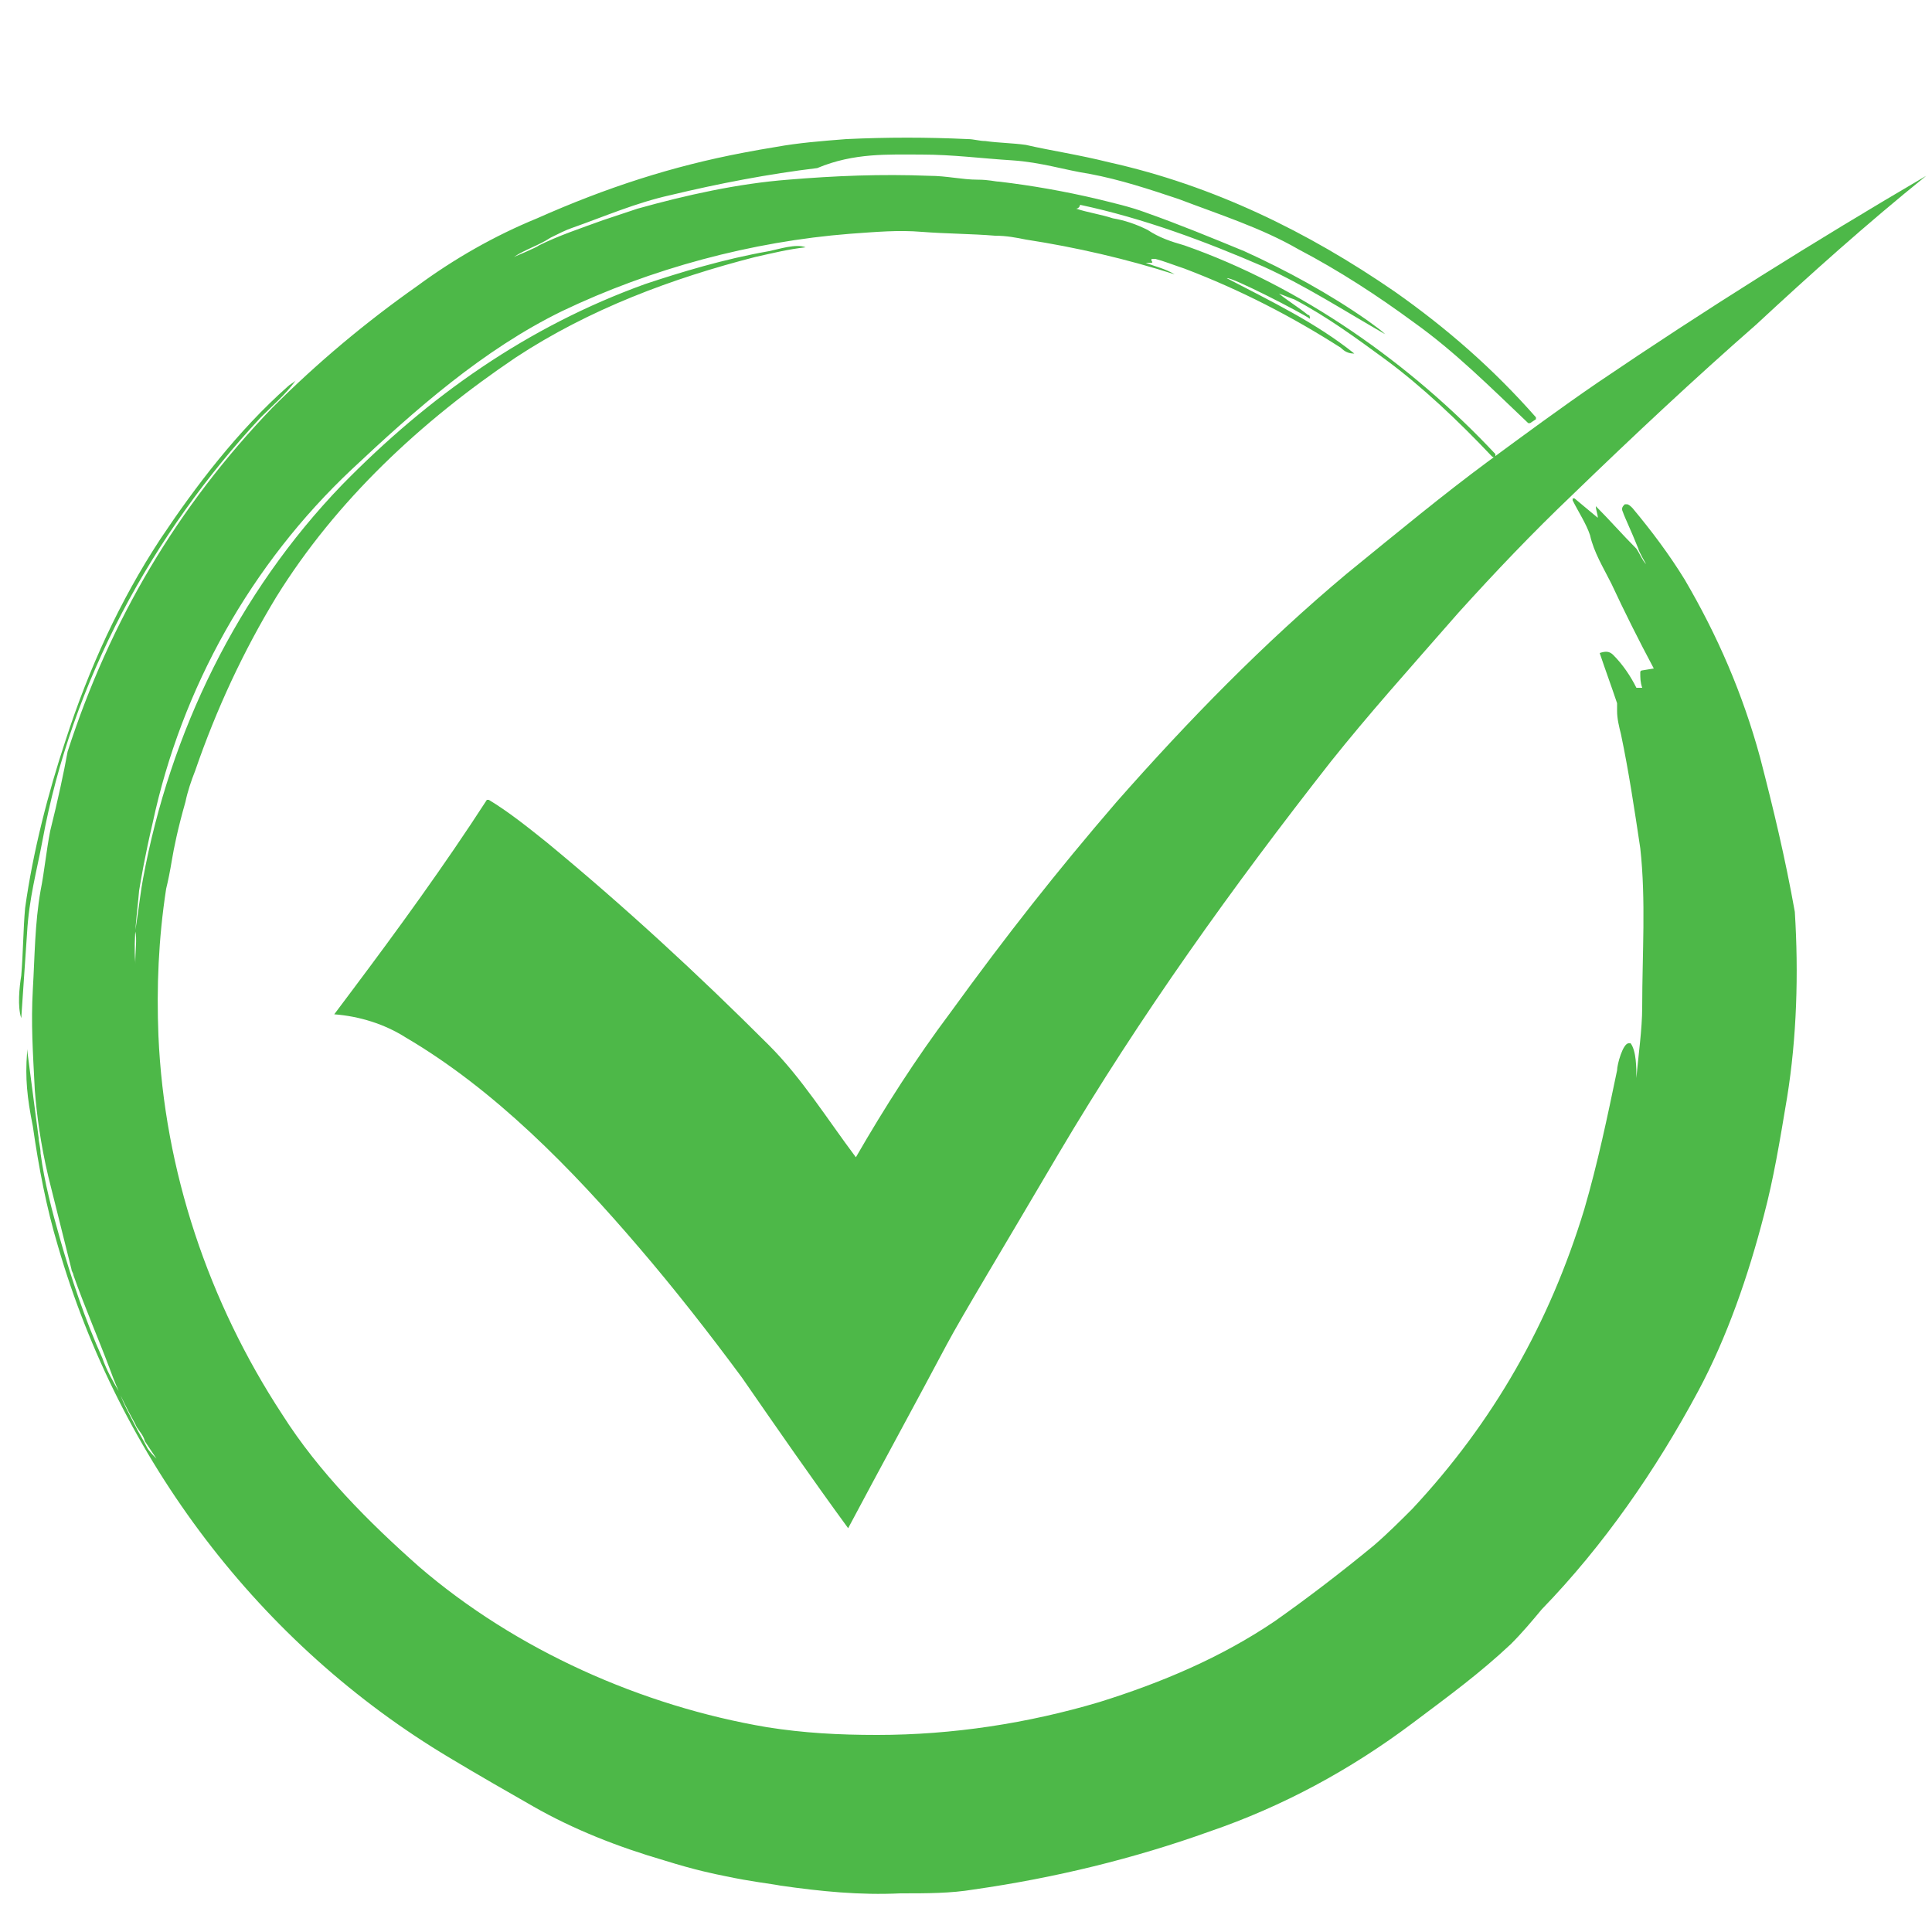
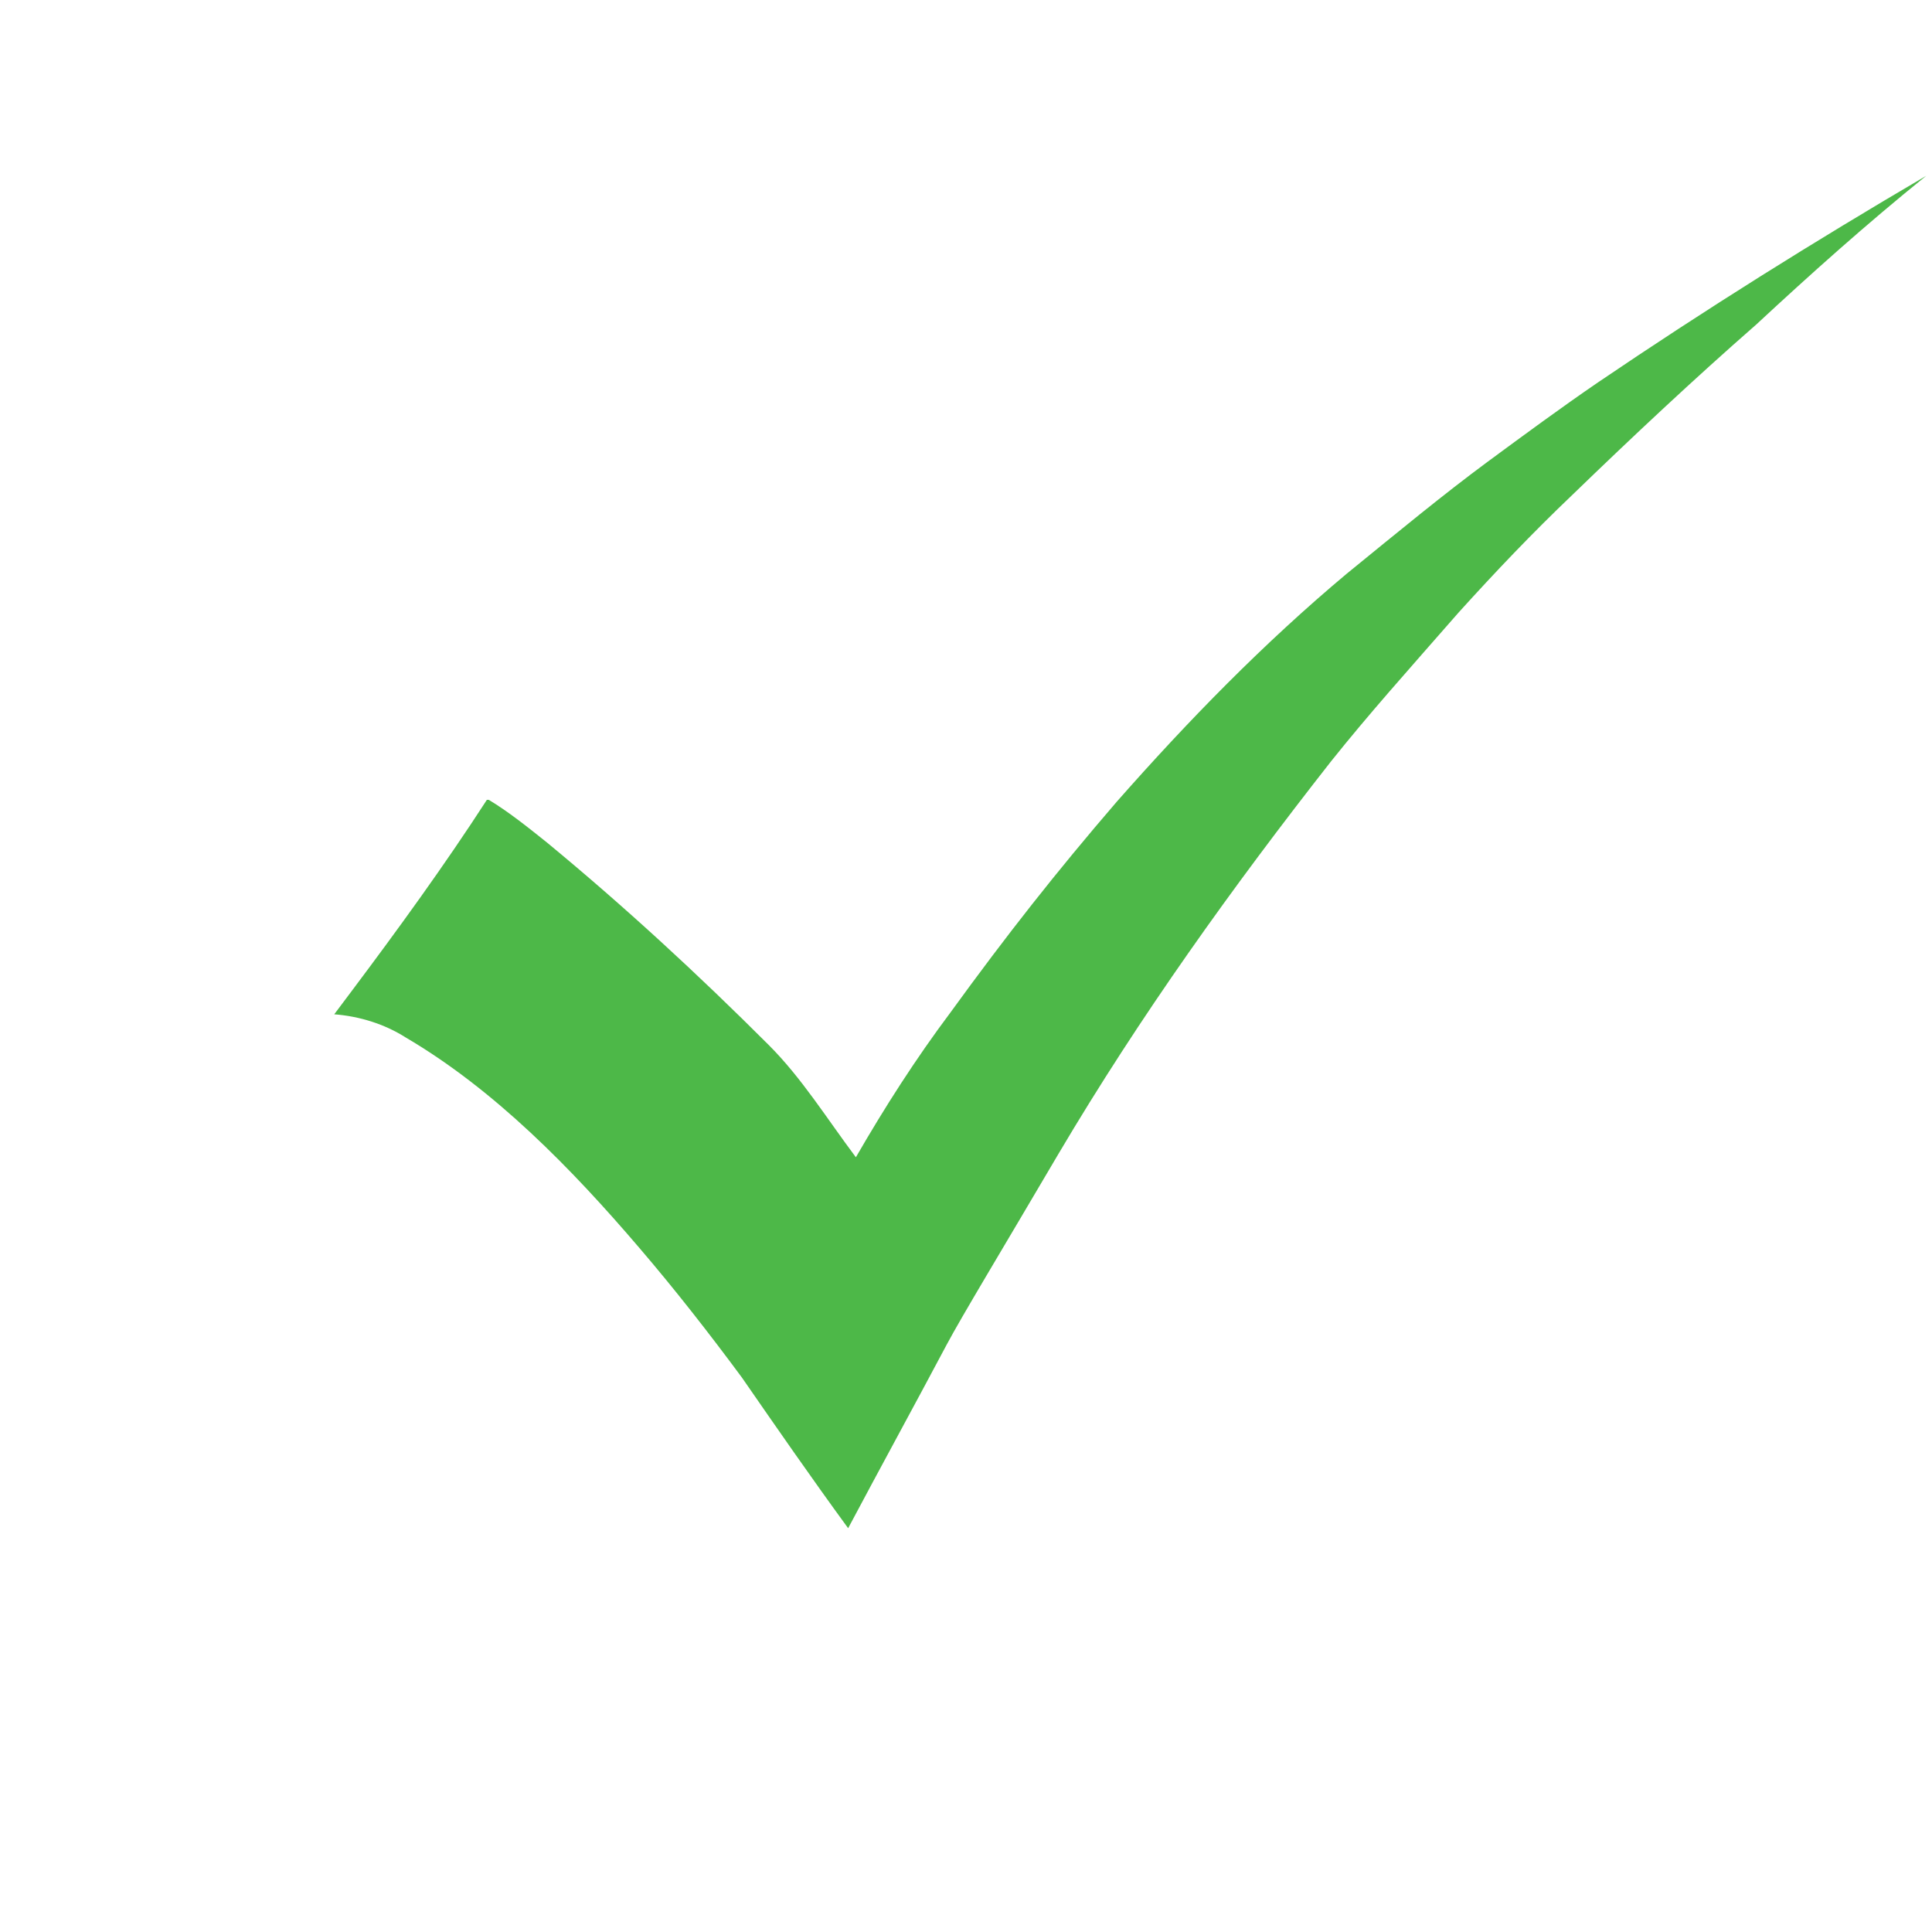
<svg xmlns="http://www.w3.org/2000/svg" id="Layer_1" x="0px" y="0px" viewBox="0 0 100 100" style="enable-background:new 0 0 100 100;" xml:space="preserve">
  <style type="text/css">	.st0{fill:#4DB848;}</style>
  <g>
-     <path class="st0" d="M99.7,9.1L99.7,9.1C99.7,9.1,99.7,9.1,99.7,9.1L99.7,9.1L99.7,9.1C99.6,9.1,99.6,9.1,99.7,9.1L99.7,9.1  C99.6,9.1,99.6,9.1,99.7,9.1c-5.8,3.4-11.4,6.9-17,10.7c-1.9,1.3-3.8,2.7-5.7,4.1c-2.3,1.7-4.6,3.6-7.3,5.8  c-4.3,3.6-8.2,7.6-11.9,11.8c-3.1,3.6-5.7,6.9-8.6,10.9c-1.8,2.4-3.4,4.9-4.9,7.5c0,0,0,0,0,0c-1.5-2-2.8-4.1-4.5-5.8  c-3.7-3.7-7.5-7.2-11.5-10.5c-1-0.8-2-1.6-3-2.2c0,0-0.1,0-0.1,0c-2.2,3.4-4.6,6.7-7,9.9c-0.3,0.4-0.6,0.8-0.9,1.2c0,0,0,0,0,0l0,0  c0,0,0,0,0,0v0v0c0,0,0,0,0,0l0,0c0,0,0,0,0,0l0,0c0,0,0,0,0,0c1.3,0.1,2.6,0.5,3.7,1.2c4.6,2.7,8.6,6.8,12.1,10.9  c1.8,2.1,3.6,4.4,5.3,6.7c1.8,2.6,3.6,5.2,5.5,7.8c0,0,0,0,0,0l0,0h0c0,0,0,0,0,0c0,0,0,0,0,0c0,0,0,0,0,0c0,0,0,0,0,0c0,0,0,0,0,0  l0,0c0,0,0,0,0,0c1.7-3.2,3.4-6.3,5.1-9.5c0.8-1.5,2.8-4.8,5.8-9.9c4.2-7.1,9-13.8,14.1-20.3c2-2.5,3.8-4.5,6.6-7.7  c1.9-2.1,3.8-4.1,5.9-6.1c3.1-3,6.3-6,9.5-8.8C93.7,14.2,96.6,11.6,99.7,9.1C99.7,9.1,99.7,9.1,99.7,9.1  C99.7,9.1,99.7,9.1,99.7,9.1z" />
-     <path class="st0" d="M1.1,52.7c0.1-1.5,0.2-2.9,0.3-4.4c0.1-1.8,0.5-3.2,0.8-4.8c1.5-8.2,5.7-15.9,11.3-21.9  c0.6-0.6,1.3-1.2,1.8-1.9c0,0,0,0,0,0s0,0,0,0c-0.1,0.1-0.3,0.2-0.4,0.3c-2.6,2.3-4.8,5.2-6.6,7.9c-2.1,3.2-3.7,6.7-4.9,10.4  c-0.9,2.7-1.7,5.8-2.1,8.7c-0.1,1.1-0.1,2.3-0.2,3.5C1,51.1,0.9,52.1,1.1,52.7C1.1,52.8,1.1,52.8,1.1,52.7z" />
-     <path class="st0" d="M91.1,39.2c-0.9-3.3-2.2-6.3-3.9-9.2c-0.8-1.3-1.7-2.5-2.7-3.7c-0.1-0.1-0.2-0.2-0.3-0.2c0,0,0,0-0.1,0  c-0.1,0.1-0.2,0.2-0.1,0.4c0.1,0.3,0.4,0.9,0.8,1.9c0,0.1,0.4,0.8,0.4,0.8c0,0,0,0,0,0c-0.2-0.2-0.3-0.5-0.5-0.8  c-0.7-0.7-1.4-1.5-2.1-2.2c0,0,0,0,0,0c0,0.2,0.1,0.4,0.1,0.6c0,0,0,0,0,0l-1.2-1c0,0-0.1,0-0.1,0l0,0c0,0,0,0,0,0.1  c0.3,0.6,0.7,1.2,0.9,1.8c0.2,0.9,0.7,1.7,1.1,2.5c0.7,1.5,1.4,2.9,2.2,4.4c0,0,0,0,0,0s0,0,0,0v0c0,0,0,0,0,0c0,0,0,0,0,0l0,0l0,0  c0,0,0,0,0,0l-0.6,0.1c0,0-0.1,0-0.1,0.1c0,0.3,0,0.5,0.1,0.8c0,0,0,0,0,0v0v0c0,0,0,0,0,0c0,0,0,0,0,0c0,0,0,0,0,0c0,0,0,0,0,0  c0,0,0,0,0,0l-0.2,0c0,0,0,0-0.1,0c-0.3-0.6-0.7-1.2-1.2-1.7c-0.2-0.2-0.4-0.2-0.7-0.1c0,0,0,0,0,0c0.3,0.9,0.6,1.7,0.9,2.6  c0,0.1,0,0.2,0,0.4c0,0.4,0.1,0.8,0.2,1.2c0.4,1.9,0.7,3.9,1,5.9c0.3,2.7,0.1,5.5,0.1,8.2c0,1.2-0.2,2.5-0.3,3.7c0,0,0,0,0,0  c0,0,0,0,0,0c0-0.5,0-1.4-0.3-1.8c0,0,0,0-0.1,0c-0.3,0-0.6,1.1-0.6,1.4c-0.5,2.4-1,4.8-1.7,7.2c-1.8,5.9-4.7,11-8.9,15.5  c-0.6,0.6-1.3,1.3-2,1.9c-1.7,1.4-3.4,2.7-5.1,3.9c-2.8,1.9-5.9,3.2-9.1,4.2c-3.7,1.1-7.6,1.7-11.5,1.7c-2,0-3.8-0.1-5.7-0.4  c-6.5-1.1-13-4-18-8.3c-2.6-2.3-5.2-4.9-7.1-7.9c-3.8-5.8-6.1-12.6-6.4-19.6c-0.1-2.5,0-5,0.4-7.6c0.1-0.4,0.2-0.9,0.3-1.5  c0.1-0.6,0.3-1.6,0.7-3c0.1-0.5,0.3-1.1,0.5-1.6c1.1-3.2,2.5-6.2,4.2-9c3.1-5,7.5-9.1,12.4-12.4c3.8-2.5,8.1-4.1,12.4-5.2  c0.9-0.2,1.7-0.4,2.6-0.5c0,0,0,0,0,0c0,0,0,0,0,0c0,0,0,0,0,0l0,0l0,0v0v0l0,0l0,0c0,0,0,0,0,0c0,0,0,0,0,0c0,0,0,0,0,0  c-0.5-0.2-1.4,0.1-1.9,0.2c-2.3,0.4-4.6,1.1-6.4,1.7c-6.1,2.2-11.2,5.8-15.7,10.4c-5.4,5.6-8.9,12.8-10.3,20.4  c-0.1,0.5-0.2,1.4-0.4,2.7C7.1,48.6,7,49.2,7,49.9c0,0,0,0,0,0c0,0,0,0,0,0c0,0,0,0,0,0l0,0h0h0l0,0c0,0,0,0,0,0c0,0,0,0,0,0  c0,0,0,0,0,0c0,0,0,0,0-0.1c-0.1-1.3,0.1-2.5,0.2-3.7c0.1-0.6,0.3-1.8,0.7-3.5c1.5-7,5.1-13.4,10.3-18.3c3.3-3.1,6.8-6.2,10.9-8.2  c4.6-2.2,9.8-3.6,14.9-4c1.4-0.1,2.5-0.2,3.7-0.1c1.3,0.1,2.6,0.1,3.8,0.2c0.6,0,1.1,0.1,1.6,0.2c2.6,0.4,5.2,1,7.7,1.8  c0,0,0,0,0,0c0,0,0,0,0,0c0,0,0,0,0,0l0,0l0,0v0c0,0,0,0,0,0c0,0,0,0,0,0c-0.5-0.3-1-0.4-1.5-0.6c0,0,0,0,0,0l0,0v0c0,0,0,0,0,0  c0,0,0,0,0,0c0,0,0,0,0,0c0,0,0,0,0,0c0,0,0,0,0,0l0,0c0,0,0,0,0,0c0.1,0,0.2,0,0.3,0c0,0,0.1,0,0-0.1l0-0.1c0,0,0,0,0,0l0,0  c0,0,0,0,0,0l0,0c0,0,0,0,0,0c0,0,0,0,0,0l0,0c0,0,0,0,0,0l0.1,0c0,0,0,0,0.1,0c0.4,0.1,0.9,0.3,1.5,0.5c2.9,1.1,5.6,2.5,8.1,4.1  c0.2,0.2,0.4,0.3,0.7,0.3c0,0,0,0,0,0c0,0,0,0,0,0s0,0,0,0l0,0l0,0c0,0,0,0,0,0v0l0,0l0,0c0,0,0,0,0,0c0,0,0,0,0,0c0,0,0,0,0,0  c-2-1.6-4.3-2.7-6.6-3.9c0,0,0,0,0,0c0.2-0.1,3.9,1.8,4.3,2.1c0,0,0,0,0,0l0,0c0,0,0,0,0,0h0c0,0,0,0,0,0h0h0h0c0,0,0,0,0,0  c0,0,0,0,0,0l0,0c0,0,0,0,0,0l0,0l0,0c0,0,0,0,0,0l0,0l0,0c0,0,0,0,0,0c0-0.1,0-0.2-0.1-0.2c-0.5-0.4-1-0.7-1.5-1.1c0,0,0,0,0,0  c0,0,0,0,0,0s0,0,0,0l0,0l0,0l0,0c0,0,0,0,0,0c0.3,0.1,0.5,0.2,0.8,0.3c1.7,0.9,3.2,2,4.7,3.1c1.9,1.4,3.8,3.2,5.5,5  c0.1,0.1,0.2,0.1,0.2,0c0,0,0,0,0-0.1c-4.4-4.7-10.1-8.7-16.1-10.8c-0.7-0.2-1.3-0.4-1.9-0.8c-0.6-0.3-1.2-0.5-1.8-0.6  c-0.6-0.2-1.3-0.3-1.9-0.5c0,0,0,0,0,0l0,0c0,0,0,0,0,0v0v0c0,0,0,0,0,0l0,0c0,0,0,0,0,0c0.1,0,0.2-0.1,0.2-0.2c0,0,0,0,0,0  c0,0,0,0,0,0c0,0,0,0,0,0l0,0c0,0,0,0,0,0c0,0,0,0,0,0s0,0,0,0c0,0,0,0,0,0c3.3,0.7,6.5,1.9,9.5,3.2c2.2,1,4.2,2.3,6.3,3.5  c0,0,0,0,0,0c0,0,0,0,0,0h0l0,0l0,0v0c0,0,0,0,0,0c0,0,0,0,0,0c-0.2-0.2-0.5-0.4-0.9-0.7c-2-1.4-4.2-2.6-6.4-3.6  c-1.7-0.7-3.4-1.4-5.1-2c-0.8-0.3-1.7-0.5-2.5-0.7c-1.7-0.4-3.4-0.7-5.1-0.9c-0.2,0-0.5-0.1-1.1-0.1c-0.8,0-1.6-0.2-2.5-0.2  c-2.5-0.1-4.9,0-7.3,0.2c-2.6,0.2-5.3,0.8-7.8,1.5c-0.6,0.2-1.2,0.4-1.8,0.6c-1.1,0.4-2.3,0.8-3.3,1.3c-0.1,0.1-1.3,0.6-1.3,0.6  c0,0,0,0,0,0c0.6-0.4,1.3-0.6,1.9-1c0.4-0.2,0.8-0.4,1.1-0.5c1.7-0.6,3.3-1.3,5.1-1.7c2.5-0.6,5.1-1.1,7.6-1.4  C44.2,7.9,46,8,47.7,8c1.6,0,3.1,0.2,4.7,0.3c1.5,0.1,2.7,0.5,4,0.7c1.6,0.3,3.1,0.8,4.6,1.3c2.1,0.8,4.3,1.5,6.2,2.6  c2.1,1.1,4.1,2.4,6,3.8c2.1,1.5,3.9,3.3,5.9,5.2c0,0,0,0,0.1,0l0.3-0.2c0,0,0,0,0-0.1c-2.2-2.5-4.6-4.6-7.3-6.5  c-4.5-3.1-9.4-5.5-14.8-6.7c-1.6-0.4-3-0.6-4.3-0.9c-0.7-0.1-1.4-0.1-2.1-0.2c-0.3,0-0.6-0.1-0.9-0.1c-2.1-0.1-4.2-0.1-6.3,0  c-1.3,0.1-2.5,0.2-3.6,0.4c-0.6,0.1-1.2,0.2-1.7,0.3c-3.7,0.7-7.1,1.8-10.7,3.4c-2.2,0.9-4.3,2.1-6.2,3.5c-2.7,1.9-5.2,4-7.5,6.3  c-4.9,5.1-8.4,11-10.6,17.8C3.3,40,3,41.4,2.6,43c-0.2,1-0.3,2.1-0.5,3.1c-0.3,1.7-0.3,3.4-0.4,5.1c-0.1,1.8,0,3.2,0.1,5.2  c0.1,1.3,0.3,2.8,0.7,4.5c0.4,1.6,0.8,3.2,1.2,4.8c0,0.1,0.1,0.2,0.1,0.3c0.6,1.7,1.3,3.3,1.9,4.9C6.1,72,6.5,72.8,7,73.7  c0.1,0.3,0.4,0.5,0.5,0.9c0.2,0.3,0.4,0.6,0.6,0.9c0,0,0,0,0,0l0,0c0,0,0,0,0,0c0,0,0,0,0,0l0,0c0,0,0,0,0,0  c-0.2-0.2-0.4-0.4-0.5-0.6c-0.2-0.4-0.4-0.7-0.6-1.1c-0.3-0.6-0.6-1.1-0.8-1.7c-0.3-0.5-0.7-1.2-0.9-1.8c-0.9-2-1.6-4.1-2.2-6.2  c-0.4-1.4-0.8-2.9-1-4.4c0-0.3-0.1-0.6-0.1-0.8c-0.2-1.5-0.4-3.1-0.6-4.6c0,0,0,0,0,0l0,0c0,0,0,0,0,0l0,0l0,0h0h0l0,0l0,0  c0,0,0,0,0,0l0,0c0,0,0,0,0,0c0,0,0,0.1,0,0.2c-0.1,1.3,0,2.3,0.3,3.8c0.3,2.1,0.7,4.2,1.3,6.2c3.2,11,10.4,20.6,20.3,26.5  c1.5,0.9,2.9,1.7,4.3,2.5c2.1,1.2,4.4,2.1,6.8,2.8c1.6,0.5,2.6,0.7,3.1,0.8c1.4,0.3,2.4,0.4,2.9,0.5c2.1,0.3,4.1,0.5,6.2,0.4  c1.4,0,2.6,0,3.8-0.2c4.2-0.6,8.3-1.6,12.2-3c3.8-1.3,7.3-3.2,10.5-5.6c2-1.5,3.5-2.6,5.1-4.1c0.6-0.6,1.1-1.2,1.6-1.8  c3.2-3.3,5.9-7.2,8.1-11.3c1.5-2.8,2.6-6,3.4-9.1c0.5-1.9,0.8-3.7,1.2-6.1c0.5-3.1,0.6-6.4,0.4-9.6C92.4,44.4,91.8,41.9,91.1,39.2z  " />
+     <path class="st0" d="M99.7,9.1L99.7,9.1C99.7,9.1,99.7,9.1,99.7,9.1L99.7,9.1L99.7,9.1C99.6,9.1,99.6,9.1,99.7,9.1L99.7,9.1  C99.6,9.1,99.6,9.1,99.7,9.1c-5.8,3.4-11.4,6.9-17,10.7c-1.9,1.3-3.8,2.7-5.7,4.1c-2.3,1.7-4.6,3.6-7.3,5.8  c-4.3,3.6-8.2,7.6-11.9,11.8c-3.1,3.6-5.7,6.9-8.6,10.9c-1.8,2.4-3.4,4.9-4.9,7.5c0,0,0,0,0,0c-1.5-2-2.8-4.1-4.5-5.8  c-3.7-3.7-7.5-7.2-11.5-10.5c-1-0.8-2-1.6-3-2.2c0,0-0.1,0-0.1,0c-2.2,3.4-4.6,6.7-7,9.9c-0.3,0.4-0.6,0.8-0.9,1.2c0,0,0,0,0,0l0,0  c0,0,0,0,0,0v0v0c0,0,0,0,0,0c0,0,0,0,0,0l0,0c0,0,0,0,0,0c1.3,0.1,2.6,0.5,3.7,1.2c4.6,2.7,8.6,6.8,12.1,10.9  c1.8,2.1,3.6,4.4,5.3,6.7c1.8,2.6,3.6,5.2,5.5,7.8c0,0,0,0,0,0l0,0h0c0,0,0,0,0,0c0,0,0,0,0,0c0,0,0,0,0,0c0,0,0,0,0,0c0,0,0,0,0,0  l0,0c0,0,0,0,0,0c1.7-3.2,3.4-6.3,5.1-9.5c0.8-1.5,2.8-4.8,5.8-9.9c4.2-7.1,9-13.8,14.1-20.3c2-2.5,3.8-4.5,6.6-7.7  c1.9-2.1,3.8-4.1,5.9-6.1c3.1-3,6.3-6,9.5-8.8C93.7,14.2,96.6,11.6,99.7,9.1C99.7,9.1,99.7,9.1,99.7,9.1  C99.7,9.1,99.7,9.1,99.7,9.1z" />
  </g>
</svg>